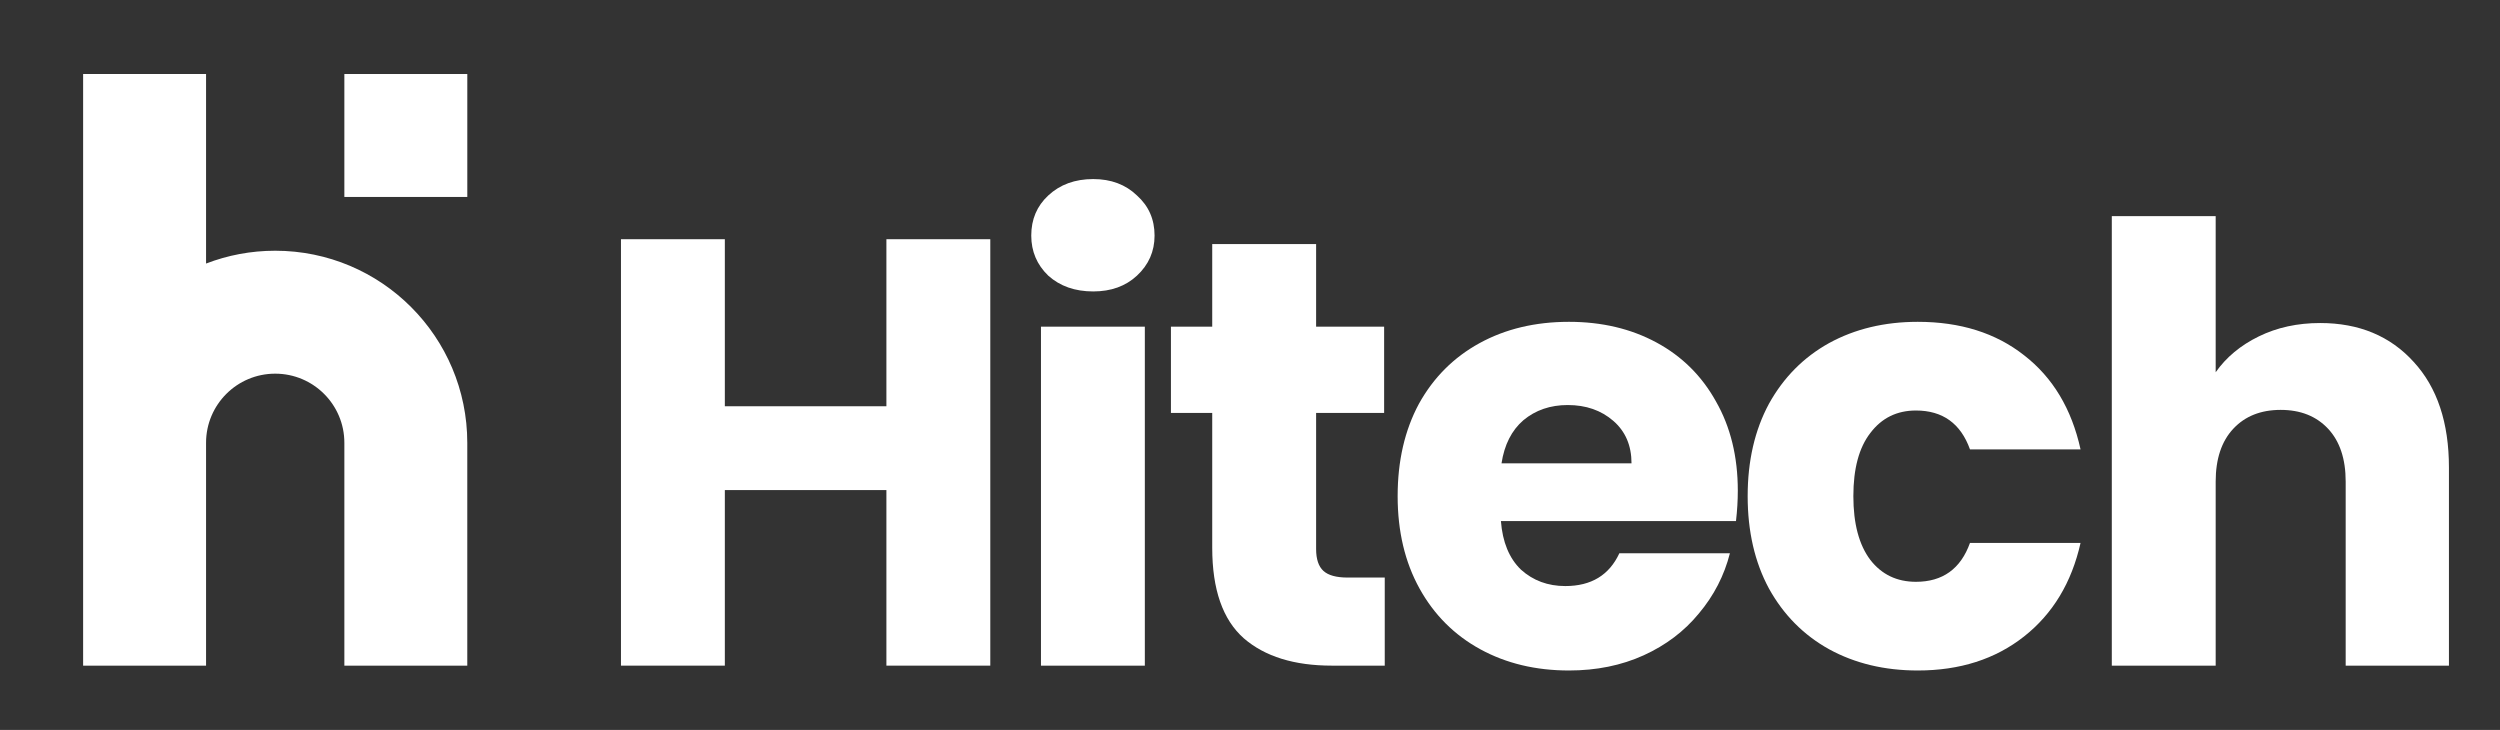
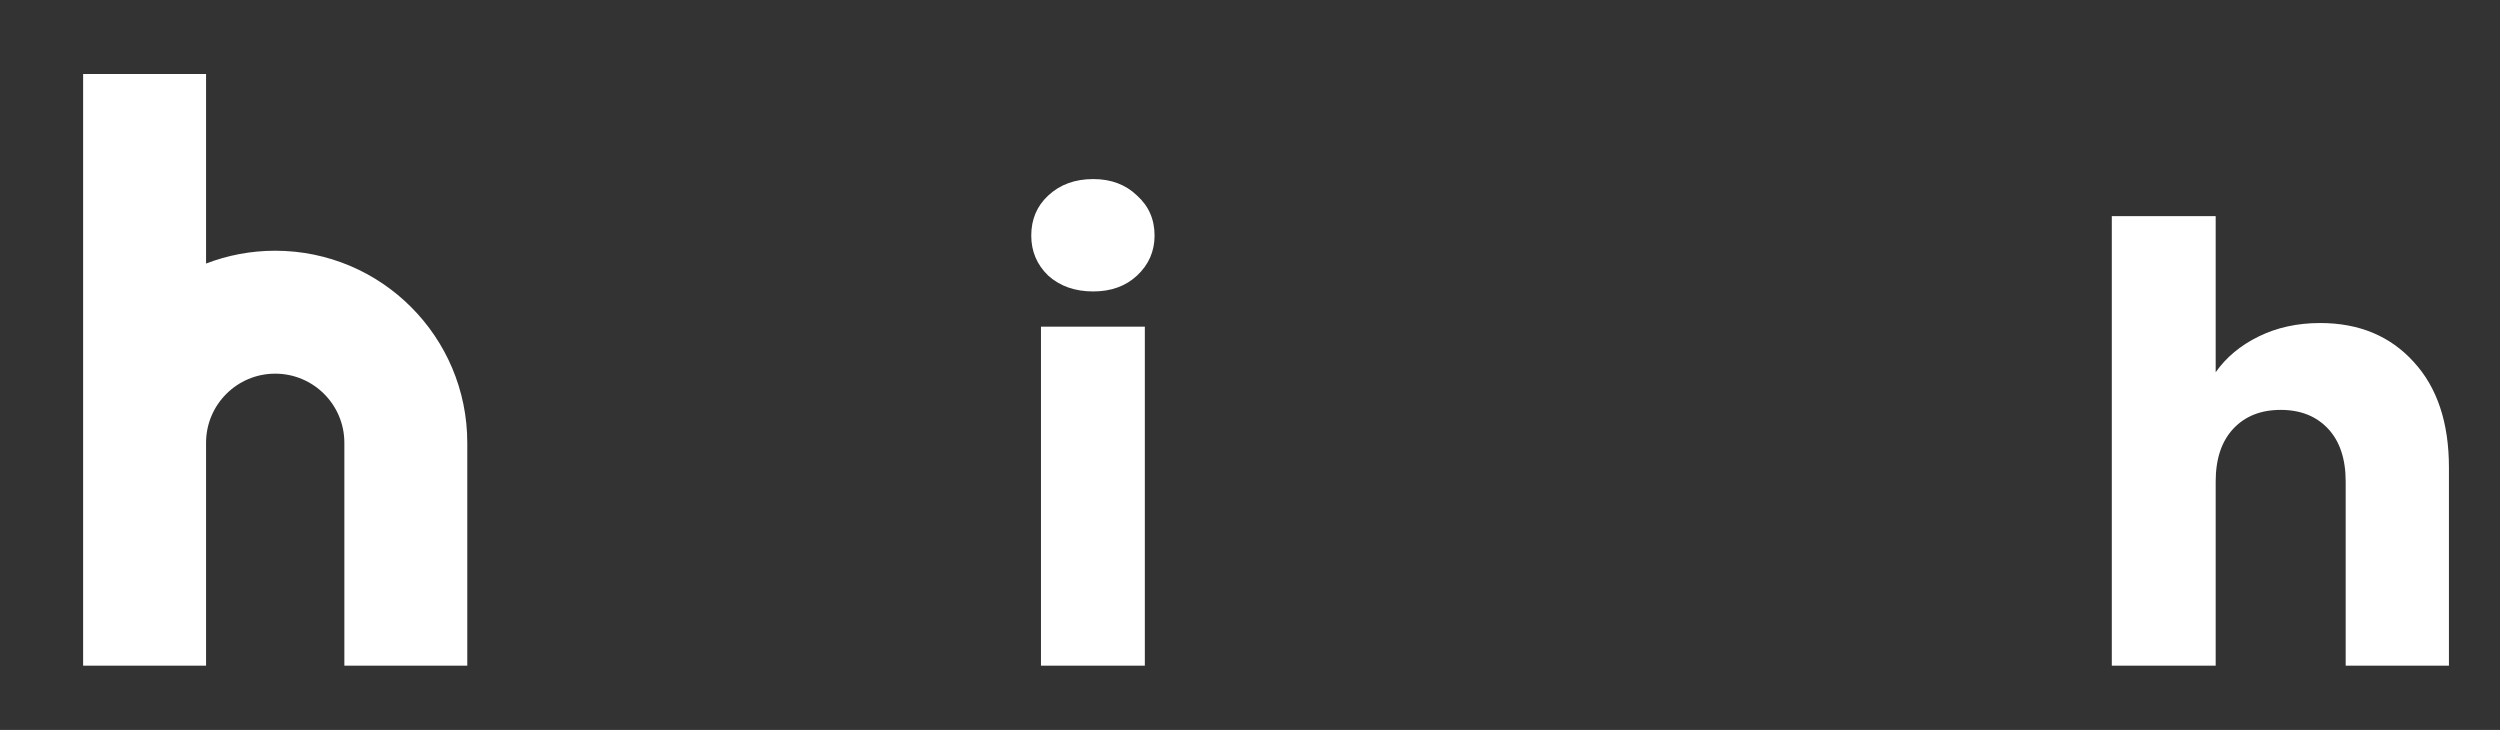
<svg xmlns="http://www.w3.org/2000/svg" width="137" height="40" viewBox="0 0 137 40" fill="none">
  <rect x="0" y="0" width="137" height="40" fill="#333333" stroke="none" />
-   <path d="M54.268 13.109V36.477H48.575V26.856H39.721V36.477H34.029V13.109H39.721V22.263H48.575V13.109H54.268Z" fill="white" />
  <path d="M59.908 15.971C58.909 15.971 58.088 15.683 57.445 15.106C56.823 14.507 56.513 13.774 56.513 12.909C56.513 12.021 56.823 11.289 57.445 10.712C58.088 10.113 58.909 9.813 59.908 9.813C60.885 9.813 61.684 10.113 62.305 10.712C62.949 11.289 63.27 12.021 63.27 12.909C63.27 13.774 62.949 14.507 62.305 15.106C61.684 15.683 60.885 15.971 59.908 15.971ZM62.737 17.902V36.477H57.045V17.902H62.737Z" fill="white" />
-   <path d="M75.884 31.65V36.477H72.988C70.924 36.477 69.315 35.977 68.161 34.979C67.007 33.958 66.43 32.305 66.43 30.019V22.629H64.167V17.902H66.43V13.375H72.123V17.902H75.85V22.629H72.123V30.085C72.123 30.64 72.256 31.04 72.522 31.284C72.788 31.528 73.232 31.65 73.853 31.65H75.884Z" fill="white" />
-   <path d="M95.232 26.89C95.232 27.422 95.199 27.977 95.132 28.554H82.25C82.339 29.708 82.705 30.596 83.349 31.217C84.014 31.816 84.824 32.116 85.778 32.116C87.199 32.116 88.186 31.517 88.741 30.318H94.799C94.489 31.539 93.923 32.637 93.102 33.614C92.303 34.59 91.293 35.356 90.073 35.911C88.852 36.466 87.487 36.743 85.978 36.743C84.159 36.743 82.538 36.355 81.118 35.578C79.698 34.801 78.588 33.692 77.789 32.249C76.991 30.807 76.591 29.12 76.591 27.189C76.591 25.259 76.98 23.572 77.756 22.13C78.555 20.687 79.665 19.578 81.085 18.801C82.505 18.024 84.136 17.636 85.978 17.636C87.776 17.636 89.374 18.013 90.772 18.767C92.17 19.522 93.257 20.598 94.034 21.997C94.833 23.395 95.232 25.026 95.232 26.89ZM89.407 25.392C89.407 24.415 89.074 23.639 88.408 23.062C87.743 22.485 86.91 22.196 85.912 22.196C84.957 22.196 84.148 22.474 83.482 23.028C82.838 23.583 82.439 24.371 82.283 25.392H89.407Z" fill="white" />
-   <path d="M95.772 27.189C95.772 25.259 96.16 23.572 96.937 22.13C97.736 20.687 98.835 19.578 100.233 18.801C101.653 18.024 103.273 17.636 105.093 17.636C107.423 17.636 109.365 18.246 110.918 19.467C112.494 20.687 113.525 22.407 114.014 24.626H107.955C107.445 23.206 106.458 22.496 104.993 22.496C103.95 22.496 103.117 22.906 102.496 23.727C101.875 24.526 101.564 25.68 101.564 27.189C101.564 28.698 101.875 29.863 102.496 30.685C103.117 31.483 103.95 31.883 104.993 31.883C106.458 31.883 107.445 31.173 107.955 29.752H114.014C113.525 31.927 112.494 33.636 110.918 34.879C109.342 36.122 107.401 36.743 105.093 36.743C103.273 36.743 101.653 36.355 100.233 35.578C98.835 34.801 97.736 33.692 96.937 32.249C96.16 30.807 95.772 29.12 95.772 27.189Z" fill="white" />
  <path d="M127.145 17.702C129.275 17.702 130.984 18.413 132.271 19.833C133.558 21.231 134.202 23.162 134.202 25.625V36.477H128.543V26.39C128.543 25.148 128.221 24.182 127.578 23.494C126.934 22.806 126.069 22.462 124.981 22.462C123.894 22.462 123.028 22.806 122.385 23.494C121.741 24.182 121.419 25.148 121.419 26.39V36.477H115.727V11.844H121.419V20.399C121.996 19.578 122.784 18.923 123.783 18.435C124.781 17.946 125.902 17.702 127.145 17.702Z" fill="white" />
  <path d="M4.555 24.262V4.056H11.292V14.443C12.468 13.989 13.745 13.74 15.081 13.74C20.895 13.74 25.607 18.453 25.607 24.266V36.477H18.871V24.266C18.871 22.173 17.174 20.477 15.081 20.477C12.989 20.477 11.293 22.172 11.292 24.263C11.292 24.264 11.292 24.265 11.292 24.266V36.477H4.555V24.266C4.555 24.265 4.555 24.263 4.555 24.262Z" fill="white" />
-   <path d="M18.871 10.793V4.056H25.608V10.793H18.871Z" fill="white" />
</svg>